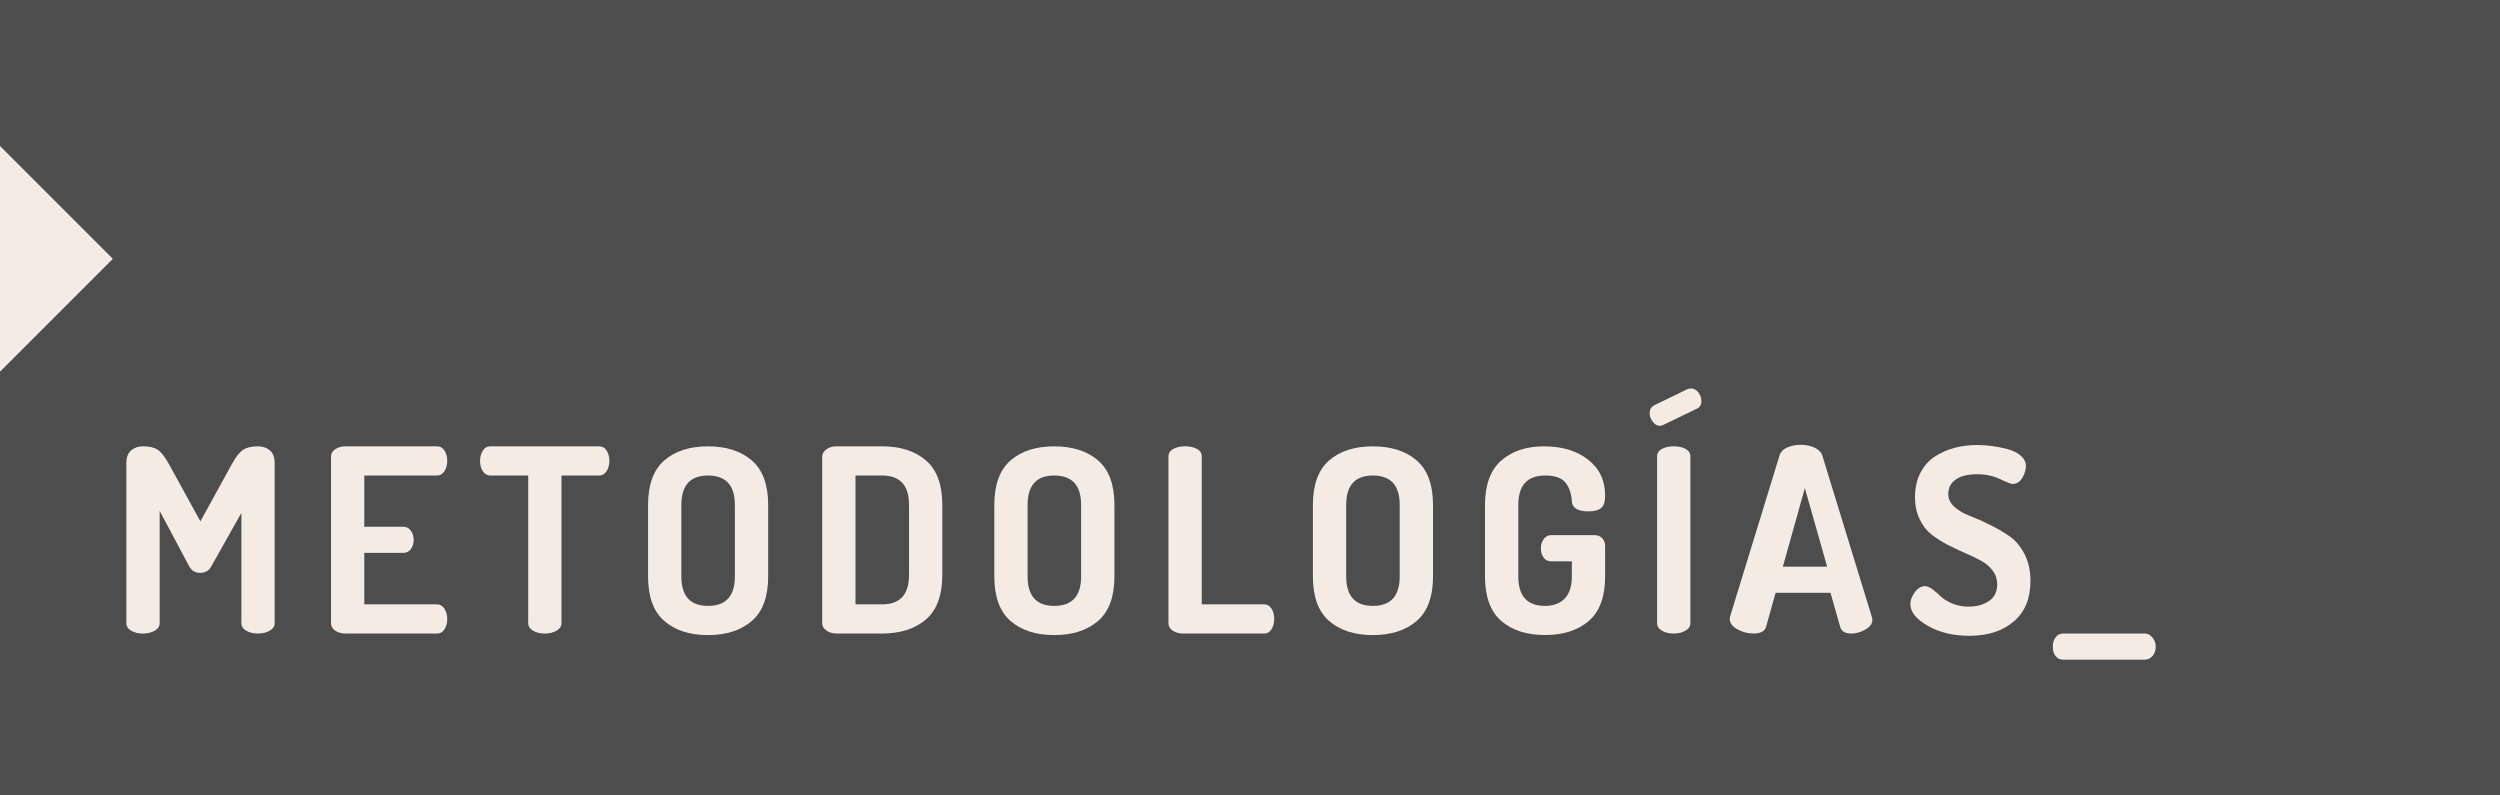
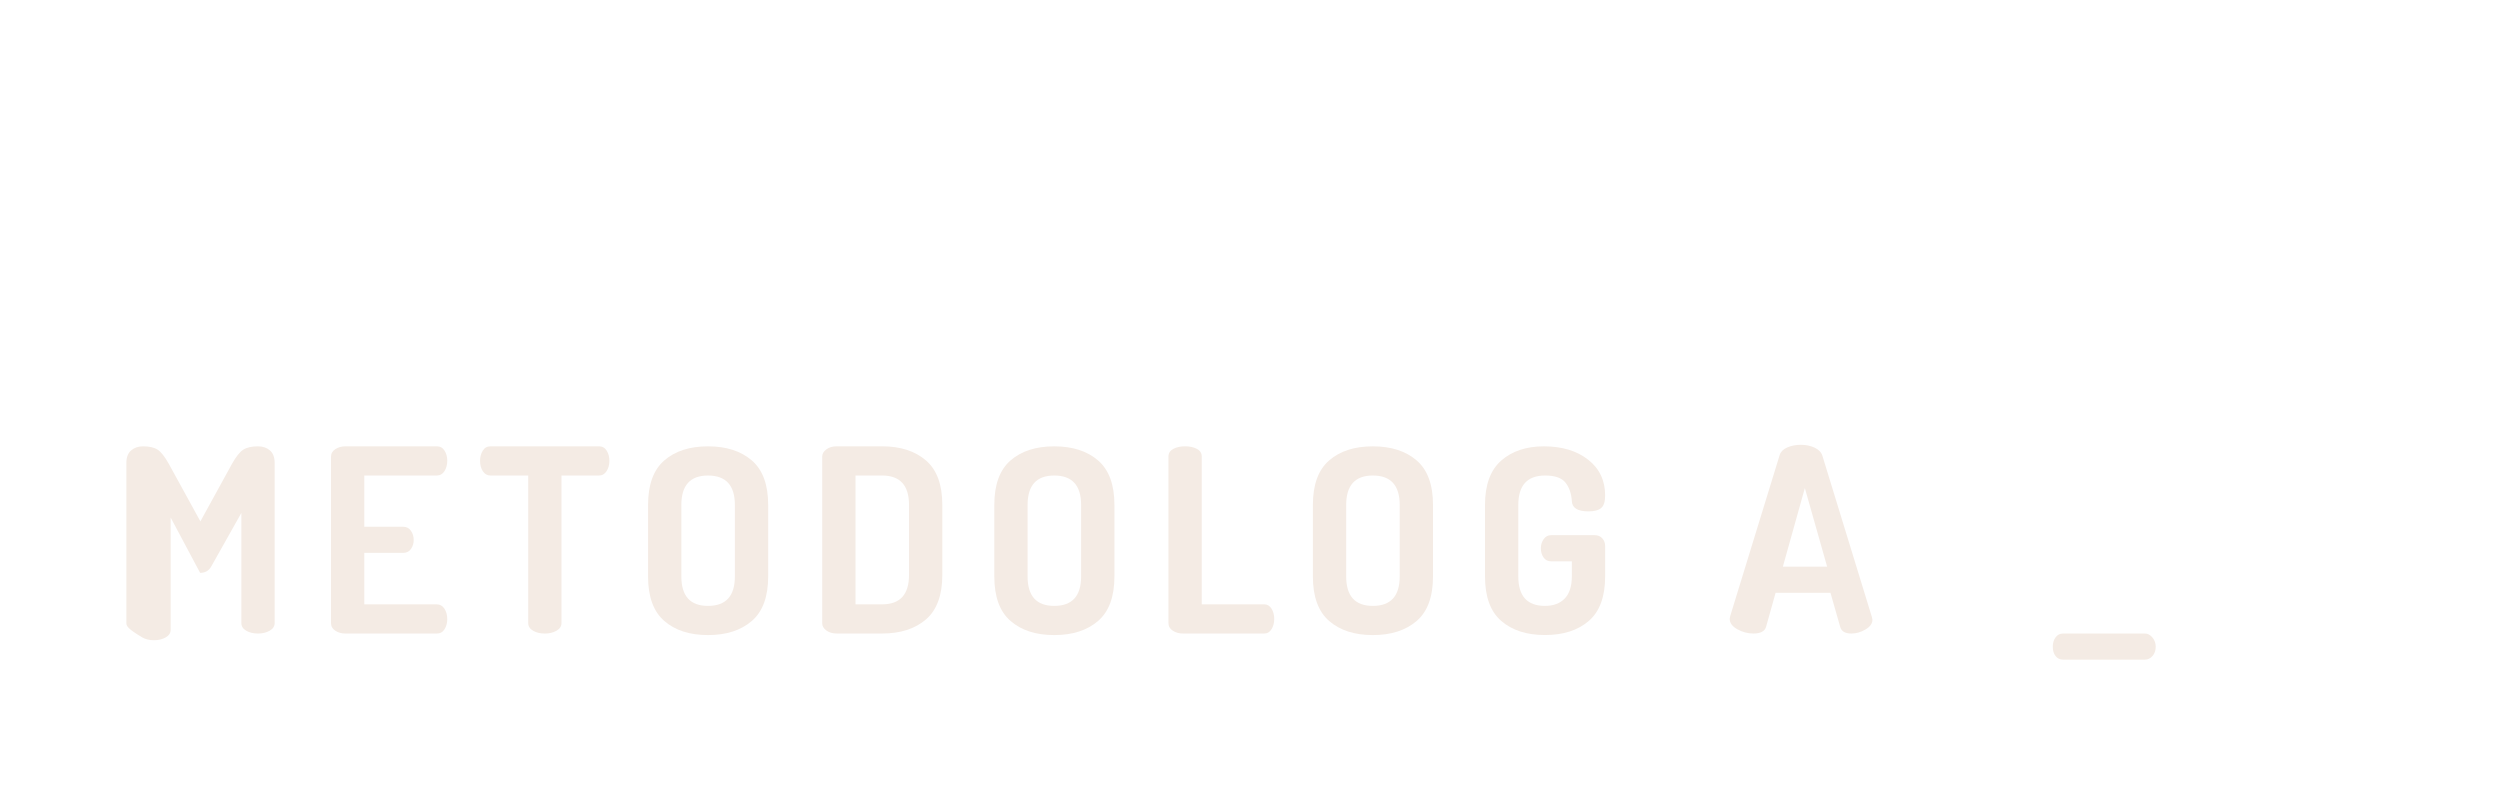
<svg xmlns="http://www.w3.org/2000/svg" version="1.1" id="Capa_1" x="0px" y="0px" width="220px" height="70px" viewBox="0 0 220 70" enable-background="new 0 0 220 70" xml:space="preserve">
-   <rect fill="#4D4D4D" width="220" height="70" />
  <path fill="#4D4D4D" d="M0,23.385" />
-   <polyline fill="#F4EBE4" points="-1,11.846 9.931,22.777 -0.81,33.517 " />
  <g>
-     <path fill="#F4EBE4" d="M11.121,54.827V40.741c0-0.496,0.139-0.863,0.417-1.104c0.278-0.24,0.627-0.359,1.048-0.359   c0.556,0,0.984,0.098,1.285,0.293c0.301,0.195,0.631,0.615,0.992,1.262l2.772,5.049l2.772-5.049   c0.36-0.646,0.694-1.066,1.003-1.262c0.308-0.195,0.74-0.293,1.295-0.293c0.421,0,0.77,0.119,1.048,0.359   c0.278,0.241,0.417,0.608,0.417,1.104v14.086c0,0.284-0.146,0.511-0.439,0.676c-0.293,0.166-0.635,0.248-1.026,0.248   c-0.405,0-0.751-0.082-1.037-0.248c-0.286-0.165-0.428-0.392-0.428-0.676v-9.69l-2.637,4.688c-0.21,0.392-0.541,0.587-0.992,0.587   c-0.436,0-0.759-0.195-0.969-0.587l-2.592-4.867v9.871c0,0.285-0.146,0.511-0.439,0.676c-0.293,0.166-0.635,0.248-1.026,0.248   c-0.405,0-0.751-0.082-1.037-0.248C11.264,55.338,11.121,55.111,11.121,54.827z" />
+     <path fill="#F4EBE4" d="M11.121,54.827V40.741c0-0.496,0.139-0.863,0.417-1.104c0.278-0.24,0.627-0.359,1.048-0.359   c0.556,0,0.984,0.098,1.285,0.293c0.301,0.195,0.631,0.615,0.992,1.262l2.772,5.049l2.772-5.049   c0.36-0.646,0.694-1.066,1.003-1.262c0.308-0.195,0.74-0.293,1.295-0.293c0.421,0,0.77,0.119,1.048,0.359   c0.278,0.241,0.417,0.608,0.417,1.104v14.086c0,0.284-0.146,0.511-0.439,0.676c-0.293,0.166-0.635,0.248-1.026,0.248   c-0.405,0-0.751-0.082-1.037-0.248c-0.286-0.165-0.428-0.392-0.428-0.676v-9.69l-2.637,4.688c-0.21,0.392-0.541,0.587-0.992,0.587   l-2.592-4.867v9.871c0,0.285-0.146,0.511-0.439,0.676c-0.293,0.166-0.635,0.248-1.026,0.248   c-0.405,0-0.751-0.082-1.037-0.248C11.264,55.338,11.121,55.111,11.121,54.827z" />
    <path fill="#F4EBE4" d="M29.128,54.827V40.2c0-0.285,0.127-0.511,0.383-0.677c0.255-0.164,0.556-0.248,0.901-0.248h8.023   c0.3,0,0.529,0.129,0.687,0.384c0.158,0.256,0.237,0.549,0.237,0.879c0,0.36-0.083,0.669-0.248,0.925   c-0.166,0.256-0.391,0.383-0.676,0.383h-6.378v4.508h3.425c0.285,0,0.511,0.117,0.676,0.35c0.165,0.232,0.248,0.507,0.248,0.822   c0,0.285-0.079,0.545-0.237,0.777c-0.158,0.232-0.387,0.35-0.688,0.35h-3.425v4.529h6.378c0.285,0,0.51,0.129,0.676,0.383   c0.166,0.256,0.248,0.563,0.248,0.926c0,0.33-0.079,0.623-0.237,0.879c-0.158,0.255-0.387,0.383-0.687,0.383h-8.023   c-0.346,0-0.646-0.082-0.901-0.248C29.255,55.338,29.128,55.111,29.128,54.827z" />
    <path fill="#F4EBE4" d="M42.245,40.55c0-0.336,0.079-0.633,0.237-0.889c0.158-0.257,0.386-0.386,0.687-0.386h9.533   c0.3,0,0.53,0.129,0.688,0.386c0.158,0.256,0.237,0.553,0.237,0.889c0,0.353-0.083,0.655-0.248,0.911   c-0.166,0.257-0.391,0.385-0.676,0.385h-3.291v12.977c0,0.287-0.146,0.515-0.439,0.681s-0.635,0.249-1.025,0.249   c-0.405,0-0.751-0.083-1.037-0.249c-0.286-0.166-0.428-0.394-0.428-0.681V41.846H43.17c-0.286,0-0.511-0.123-0.676-0.373   C42.327,41.225,42.245,40.916,42.245,40.55z" />
    <path fill="#F4EBE4" d="M57.029,50.727v-6.289c0-1.787,0.477-3.094,1.431-3.922c0.954-0.826,2.235-1.238,3.843-1.238   c1.607,0,2.892,0.412,3.854,1.238c0.961,0.828,1.442,2.135,1.442,3.922v6.289c0,1.787-0.481,3.094-1.442,3.92   c-0.961,0.826-2.246,1.24-3.854,1.24c-1.608,0-2.889-0.414-3.843-1.24S57.029,52.514,57.029,50.727z M59.959,50.727   c0,1.728,0.781,2.592,2.344,2.592c1.578,0,2.366-0.864,2.366-2.592v-6.289c0-1.728-0.789-2.592-2.366-2.592   c-1.563,0-2.344,0.864-2.344,2.592V50.727z" />
    <path fill="#F4EBE4" d="M72.354,54.85V40.178c0-0.24,0.12-0.449,0.361-0.631c0.24-0.181,0.548-0.271,0.924-0.271h3.989   c1.607,0,2.892,0.414,3.854,1.24c0.961,0.826,1.442,2.133,1.442,3.922v6.151c0,1.788-0.481,3.097-1.442,3.923   c-0.961,0.825-2.246,1.238-3.854,1.238h-3.989c-0.375,0-0.684-0.09-0.924-0.271C72.474,55.3,72.354,55.09,72.354,54.85z    M75.284,53.182h2.344c1.578,0,2.366-0.863,2.366-2.592v-6.152c0-1.728-0.789-2.592-2.366-2.592h-2.344V53.182z" />
    <path fill="#F4EBE4" d="M87.499,50.727v-6.289c0-1.787,0.477-3.094,1.431-3.922c0.954-0.826,2.235-1.238,3.843-1.238   c1.607,0,2.892,0.412,3.854,1.238c0.961,0.828,1.442,2.135,1.442,3.922v6.289c0,1.787-0.481,3.094-1.442,3.92   s-2.246,1.24-3.854,1.24s-2.889-0.414-3.843-1.24C87.976,53.82,87.499,52.514,87.499,50.727z M90.428,50.727   c0,1.728,0.781,2.592,2.344,2.592c1.578,0,2.366-0.864,2.366-2.592v-6.289c0-1.728-0.789-2.592-2.366-2.592   c-1.563,0-2.344,0.864-2.344,2.592V50.727z" />
    <path fill="#F4EBE4" d="M102.824,54.827V40.178c0-0.3,0.143-0.525,0.428-0.676s0.631-0.227,1.037-0.227   c0.406,0,0.751,0.076,1.037,0.227c0.285,0.15,0.428,0.376,0.428,0.676v13.004h5.499c0.271,0,0.483,0.129,0.644,0.383   c0.156,0.256,0.235,0.558,0.235,0.902c0,0.346-0.079,0.646-0.235,0.901c-0.158,0.255-0.373,0.383-0.644,0.383h-7.145   c-0.346,0-0.646-0.082-0.901-0.248C102.951,55.338,102.824,55.111,102.824,54.827z" />
    <path fill="#F4EBE4" d="M115.534,50.727v-6.289c0-1.787,0.478-3.094,1.432-3.922c0.953-0.826,2.234-1.238,3.843-1.238   c1.607,0,2.893,0.412,3.854,1.238c0.961,0.828,1.441,2.135,1.441,3.922v6.289c0,1.787-0.48,3.094-1.441,3.92   c-0.962,0.826-2.247,1.24-3.854,1.24c-1.607,0-2.89-0.414-3.843-1.24C116.012,53.82,115.534,52.514,115.534,50.727z    M118.464,50.727c0,1.728,0.781,2.592,2.345,2.592c1.578,0,2.365-0.864,2.365-2.592v-6.289c0-1.728-0.787-2.592-2.365-2.592   c-1.563,0-2.345,0.864-2.345,2.592V50.727z" />
    <path fill="#F4EBE4" d="M130.68,50.727v-6.289c0-1.771,0.478-3.076,1.432-3.91c0.953-0.834,2.205-1.25,3.752-1.25   c1.594,0,2.89,0.391,3.889,1.172s1.499,1.833,1.499,3.154c0,0.541-0.117,0.91-0.351,1.104c-0.232,0.194-0.604,0.293-1.114,0.293   c-0.962,0-1.45-0.308-1.466-0.924c-0.045-0.661-0.232-1.198-0.563-1.611s-0.925-0.62-1.78-0.62c-1.578,0-2.367,0.864-2.367,2.592   v6.289c0,1.728,0.781,2.592,2.345,2.592c0.751,0,1.334-0.219,1.747-0.654c0.412-0.436,0.619-1.081,0.619-1.938v-1.33h-1.825   c-0.285,0-0.507-0.112-0.665-0.338c-0.157-0.227-0.236-0.496-0.236-0.813c0-0.301,0.082-0.566,0.248-0.801   c0.165-0.232,0.383-0.35,0.653-0.35h3.831c0.285,0,0.511,0.094,0.677,0.282c0.165,0.188,0.248,0.409,0.248,0.664v2.683   c0,1.789-0.481,3.096-1.442,3.922s-2.246,1.238-3.854,1.238s-2.889-0.412-3.842-1.238C131.156,53.82,130.68,52.514,130.68,50.727z" />
-     <path fill="#F4EBE4" d="M145.17,36.369c0-0.33,0.128-0.563,0.385-0.698l2.975-1.442c0.15-0.03,0.248-0.046,0.293-0.046   c0.24,0,0.451,0.117,0.631,0.35c0.181,0.233,0.271,0.484,0.271,0.755c0,0.331-0.136,0.558-0.406,0.677l-2.93,1.419   c-0.15,0.062-0.256,0.091-0.314,0.091c-0.241,0-0.451-0.119-0.633-0.359C145.262,36.873,145.17,36.625,145.17,36.369z    M145.824,54.827V40.178c0-0.3,0.143-0.525,0.428-0.676s0.631-0.227,1.037-0.227c0.404,0,0.751,0.076,1.036,0.227   c0.284,0.15,0.429,0.376,0.429,0.676v14.649c0,0.284-0.146,0.511-0.439,0.676c-0.293,0.166-0.635,0.248-1.024,0.248   c-0.406,0-0.752-0.082-1.037-0.248C145.967,55.338,145.824,55.111,145.824,54.827z" />
    <path fill="#F4EBE4" d="M152.214,54.45c0-0.032,0.017-0.112,0.046-0.241l4.354-14.175c0.092-0.284,0.313-0.505,0.666-0.659   c0.353-0.156,0.755-0.232,1.205-0.232c0.451,0,0.856,0.086,1.218,0.258c0.36,0.174,0.586,0.418,0.676,0.732l4.351,14.176   c0.029,0.121,0.045,0.195,0.045,0.227c0,0.33-0.203,0.615-0.608,0.855s-0.817,0.36-1.239,0.36c-0.556,0-0.887-0.194-0.99-0.586   l-0.856-2.997h-4.829l-0.84,2.999c-0.118,0.39-0.49,0.584-1.117,0.584c-0.49,0-0.959-0.124-1.406-0.373   C152.438,55.129,152.214,54.818,152.214,54.45z M156.891,49.869h3.897l-1.961-6.919L156.891,49.869z" />
-     <path fill="#F4EBE4" d="M168.113,53.159c0-0.347,0.131-0.694,0.395-1.048s0.561-0.529,0.891-0.529c0.195,0,0.416,0.093,0.664,0.279   c0.248,0.188,0.488,0.396,0.723,0.621c0.232,0.228,0.566,0.434,1.003,0.621s0.916,0.28,1.442,0.28c0.721,0,1.32-0.165,1.803-0.495   c0.48-0.33,0.721-0.818,0.721-1.466c0-0.45-0.132-0.853-0.395-1.206c-0.264-0.354-0.608-0.646-1.037-0.879   c-0.428-0.232-0.897-0.458-1.408-0.676c-0.512-0.219-1.025-0.462-1.543-0.732c-0.52-0.271-0.992-0.574-1.42-0.912   c-0.43-0.338-0.773-0.789-1.037-1.353s-0.395-1.206-0.395-1.929c0-0.807,0.16-1.521,0.483-2.139   c0.323-0.617,0.756-1.098,1.296-1.439c0.541-0.344,1.119-0.596,1.735-0.756c0.616-0.159,1.271-0.239,1.961-0.239   c0.392,0,0.804,0.026,1.239,0.081c0.437,0.054,0.897,0.143,1.387,0.266c0.488,0.124,0.886,0.316,1.193,0.579   c0.309,0.263,0.463,0.57,0.463,0.927c0,0.334-0.105,0.68-0.315,1.037c-0.211,0.357-0.496,0.535-0.856,0.535   c-0.135,0-0.504-0.143-1.104-0.428s-1.27-0.428-2.006-0.428c-0.813,0-1.438,0.152-1.883,0.461   c-0.442,0.309-0.664,0.732-0.664,1.273c0,0.436,0.181,0.814,0.541,1.139c0.361,0.322,0.808,0.586,1.341,0.789   c0.532,0.201,1.112,0.457,1.735,0.766s1.201,0.643,1.734,1.003s0.98,0.883,1.342,1.565c0.36,0.685,0.541,1.484,0.541,2.4   c0,1.541-0.492,2.73-1.477,3.566c-0.984,0.838-2.279,1.257-3.889,1.257c-1.428,0-2.651-0.293-3.674-0.88   C168.623,54.486,168.113,53.852,168.113,53.159z" />
    <path fill="#F4EBE4" d="M180.645,56.911c0-0.329,0.082-0.604,0.248-0.827c0.164-0.223,0.383-0.333,0.652-0.333h7.212   c0.24,0,0.458,0.114,0.653,0.345c0.195,0.229,0.293,0.5,0.293,0.815c0,0.329-0.094,0.603-0.281,0.815   c-0.188,0.215-0.41,0.322-0.665,0.322h-7.212c-0.271,0-0.488-0.104-0.652-0.313C180.727,57.529,180.645,57.255,180.645,56.911z" />
  </g>
</svg>